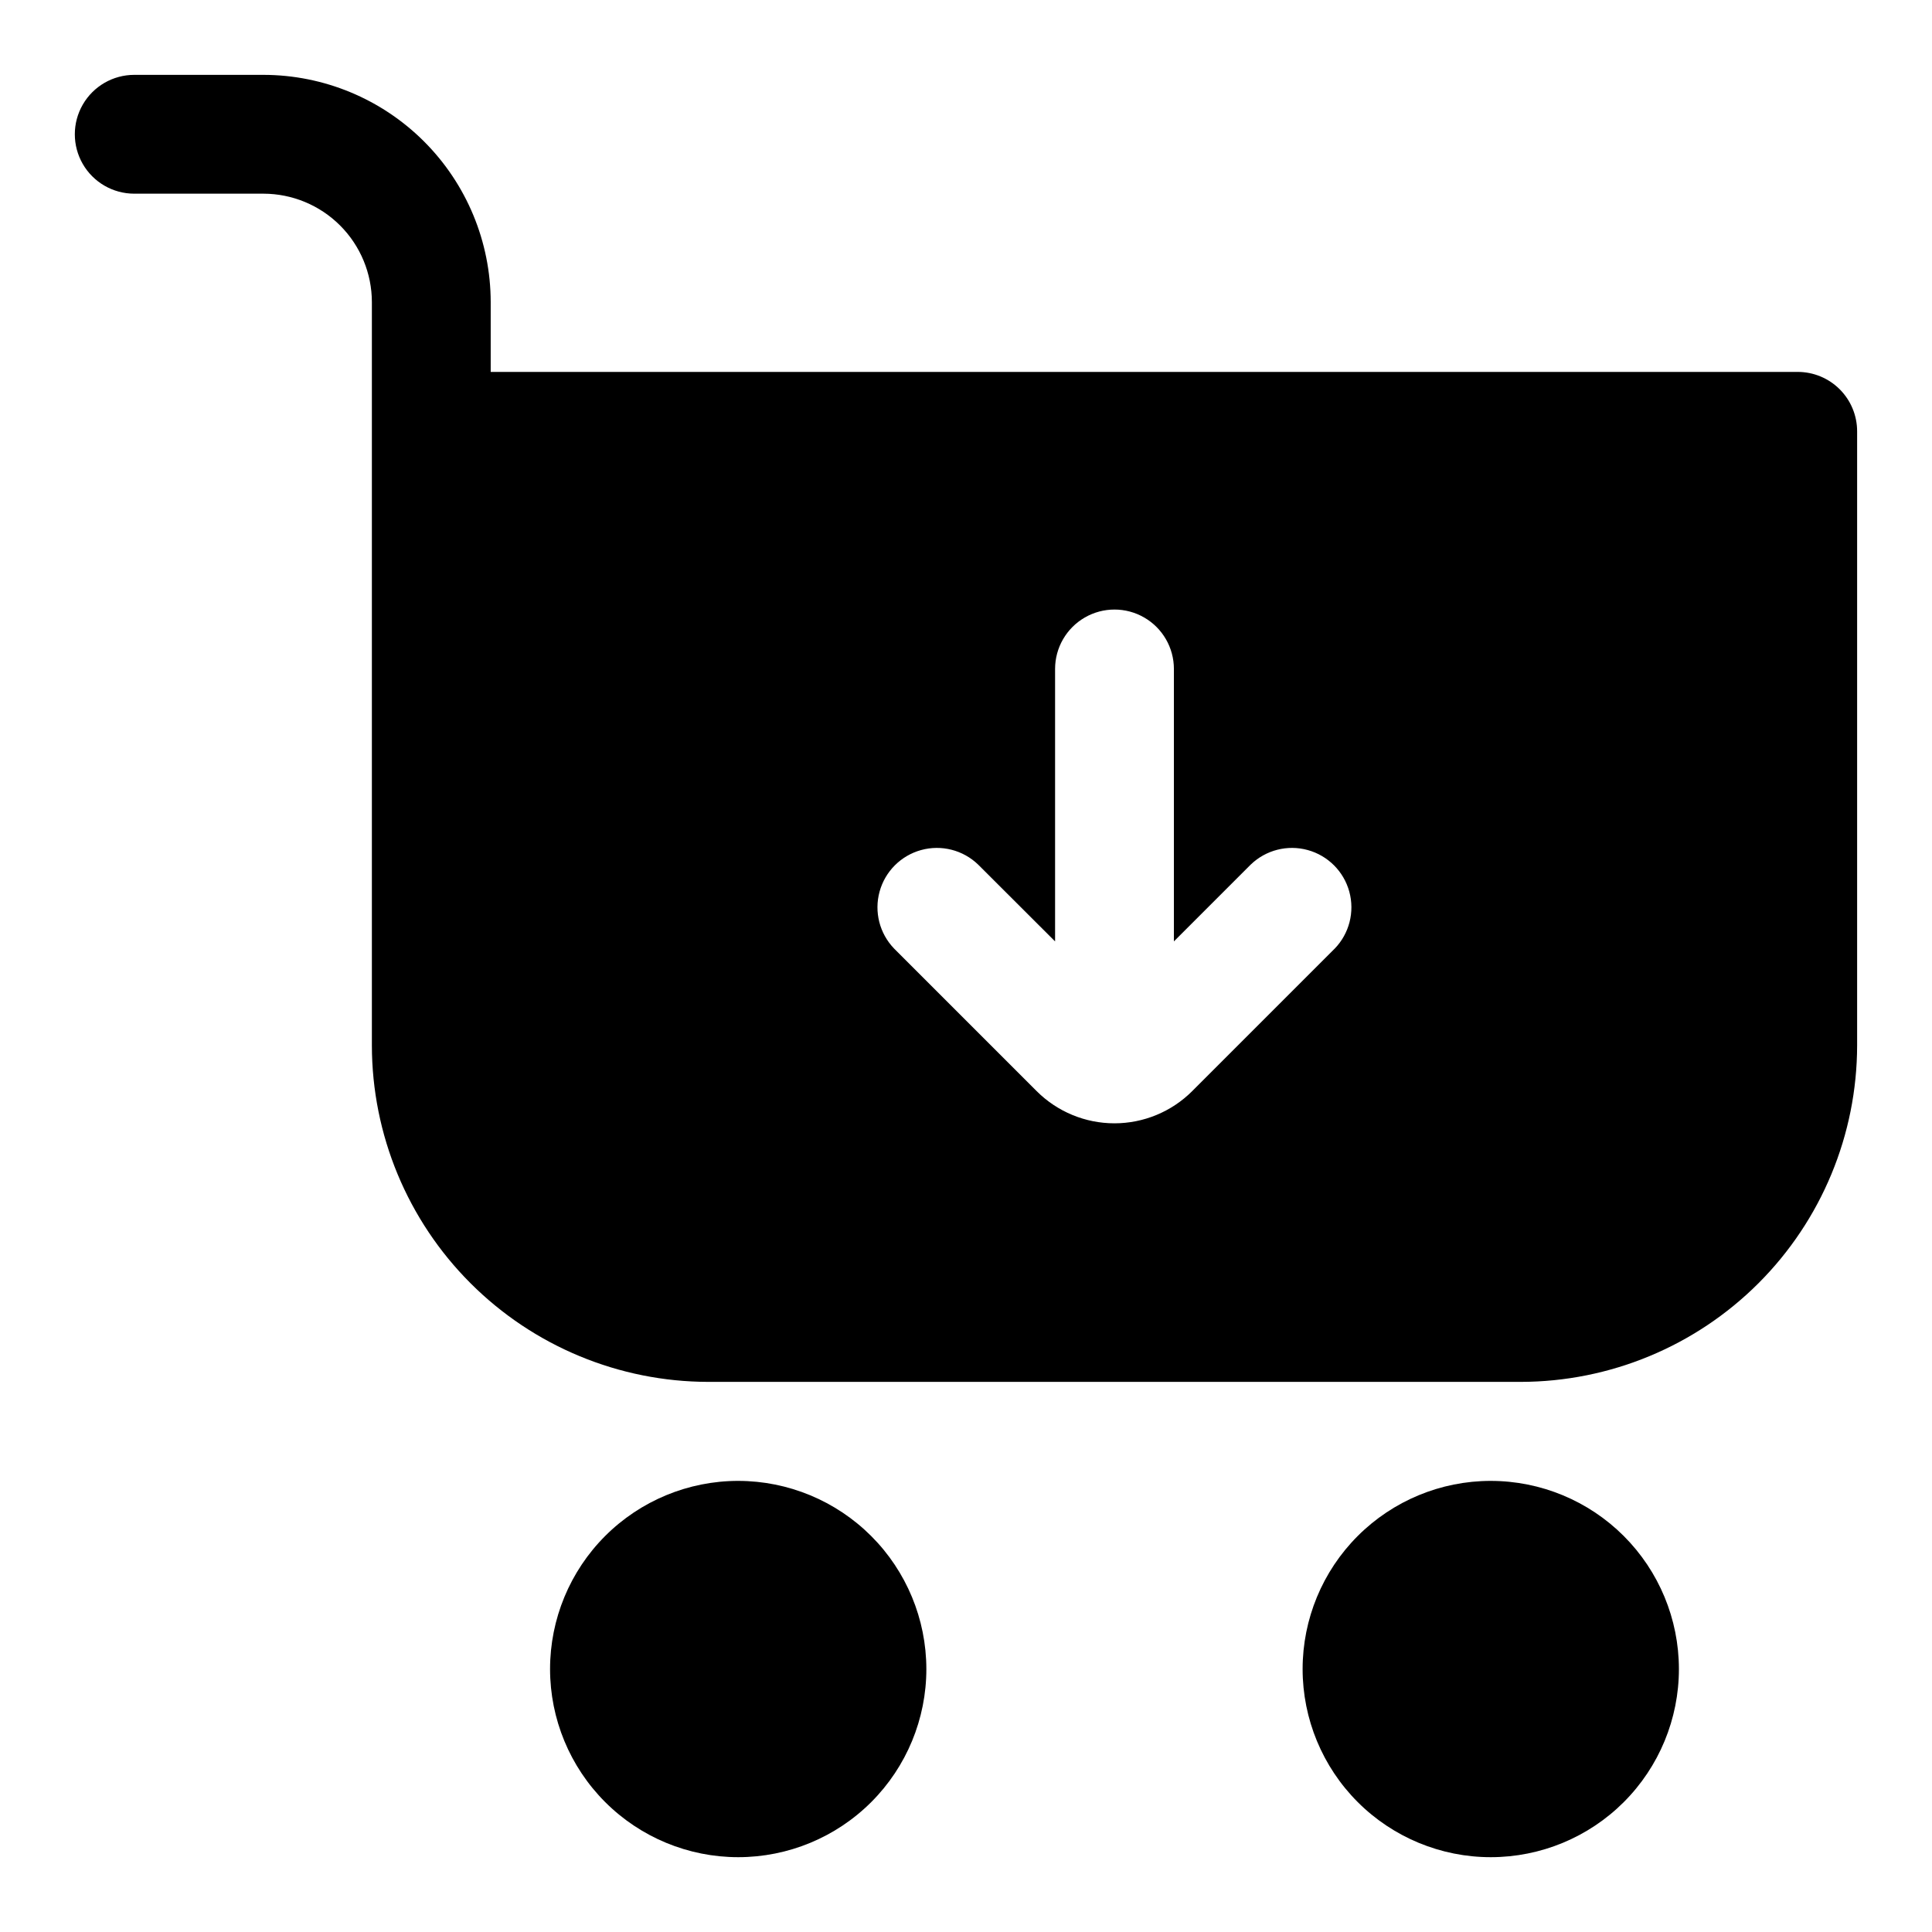
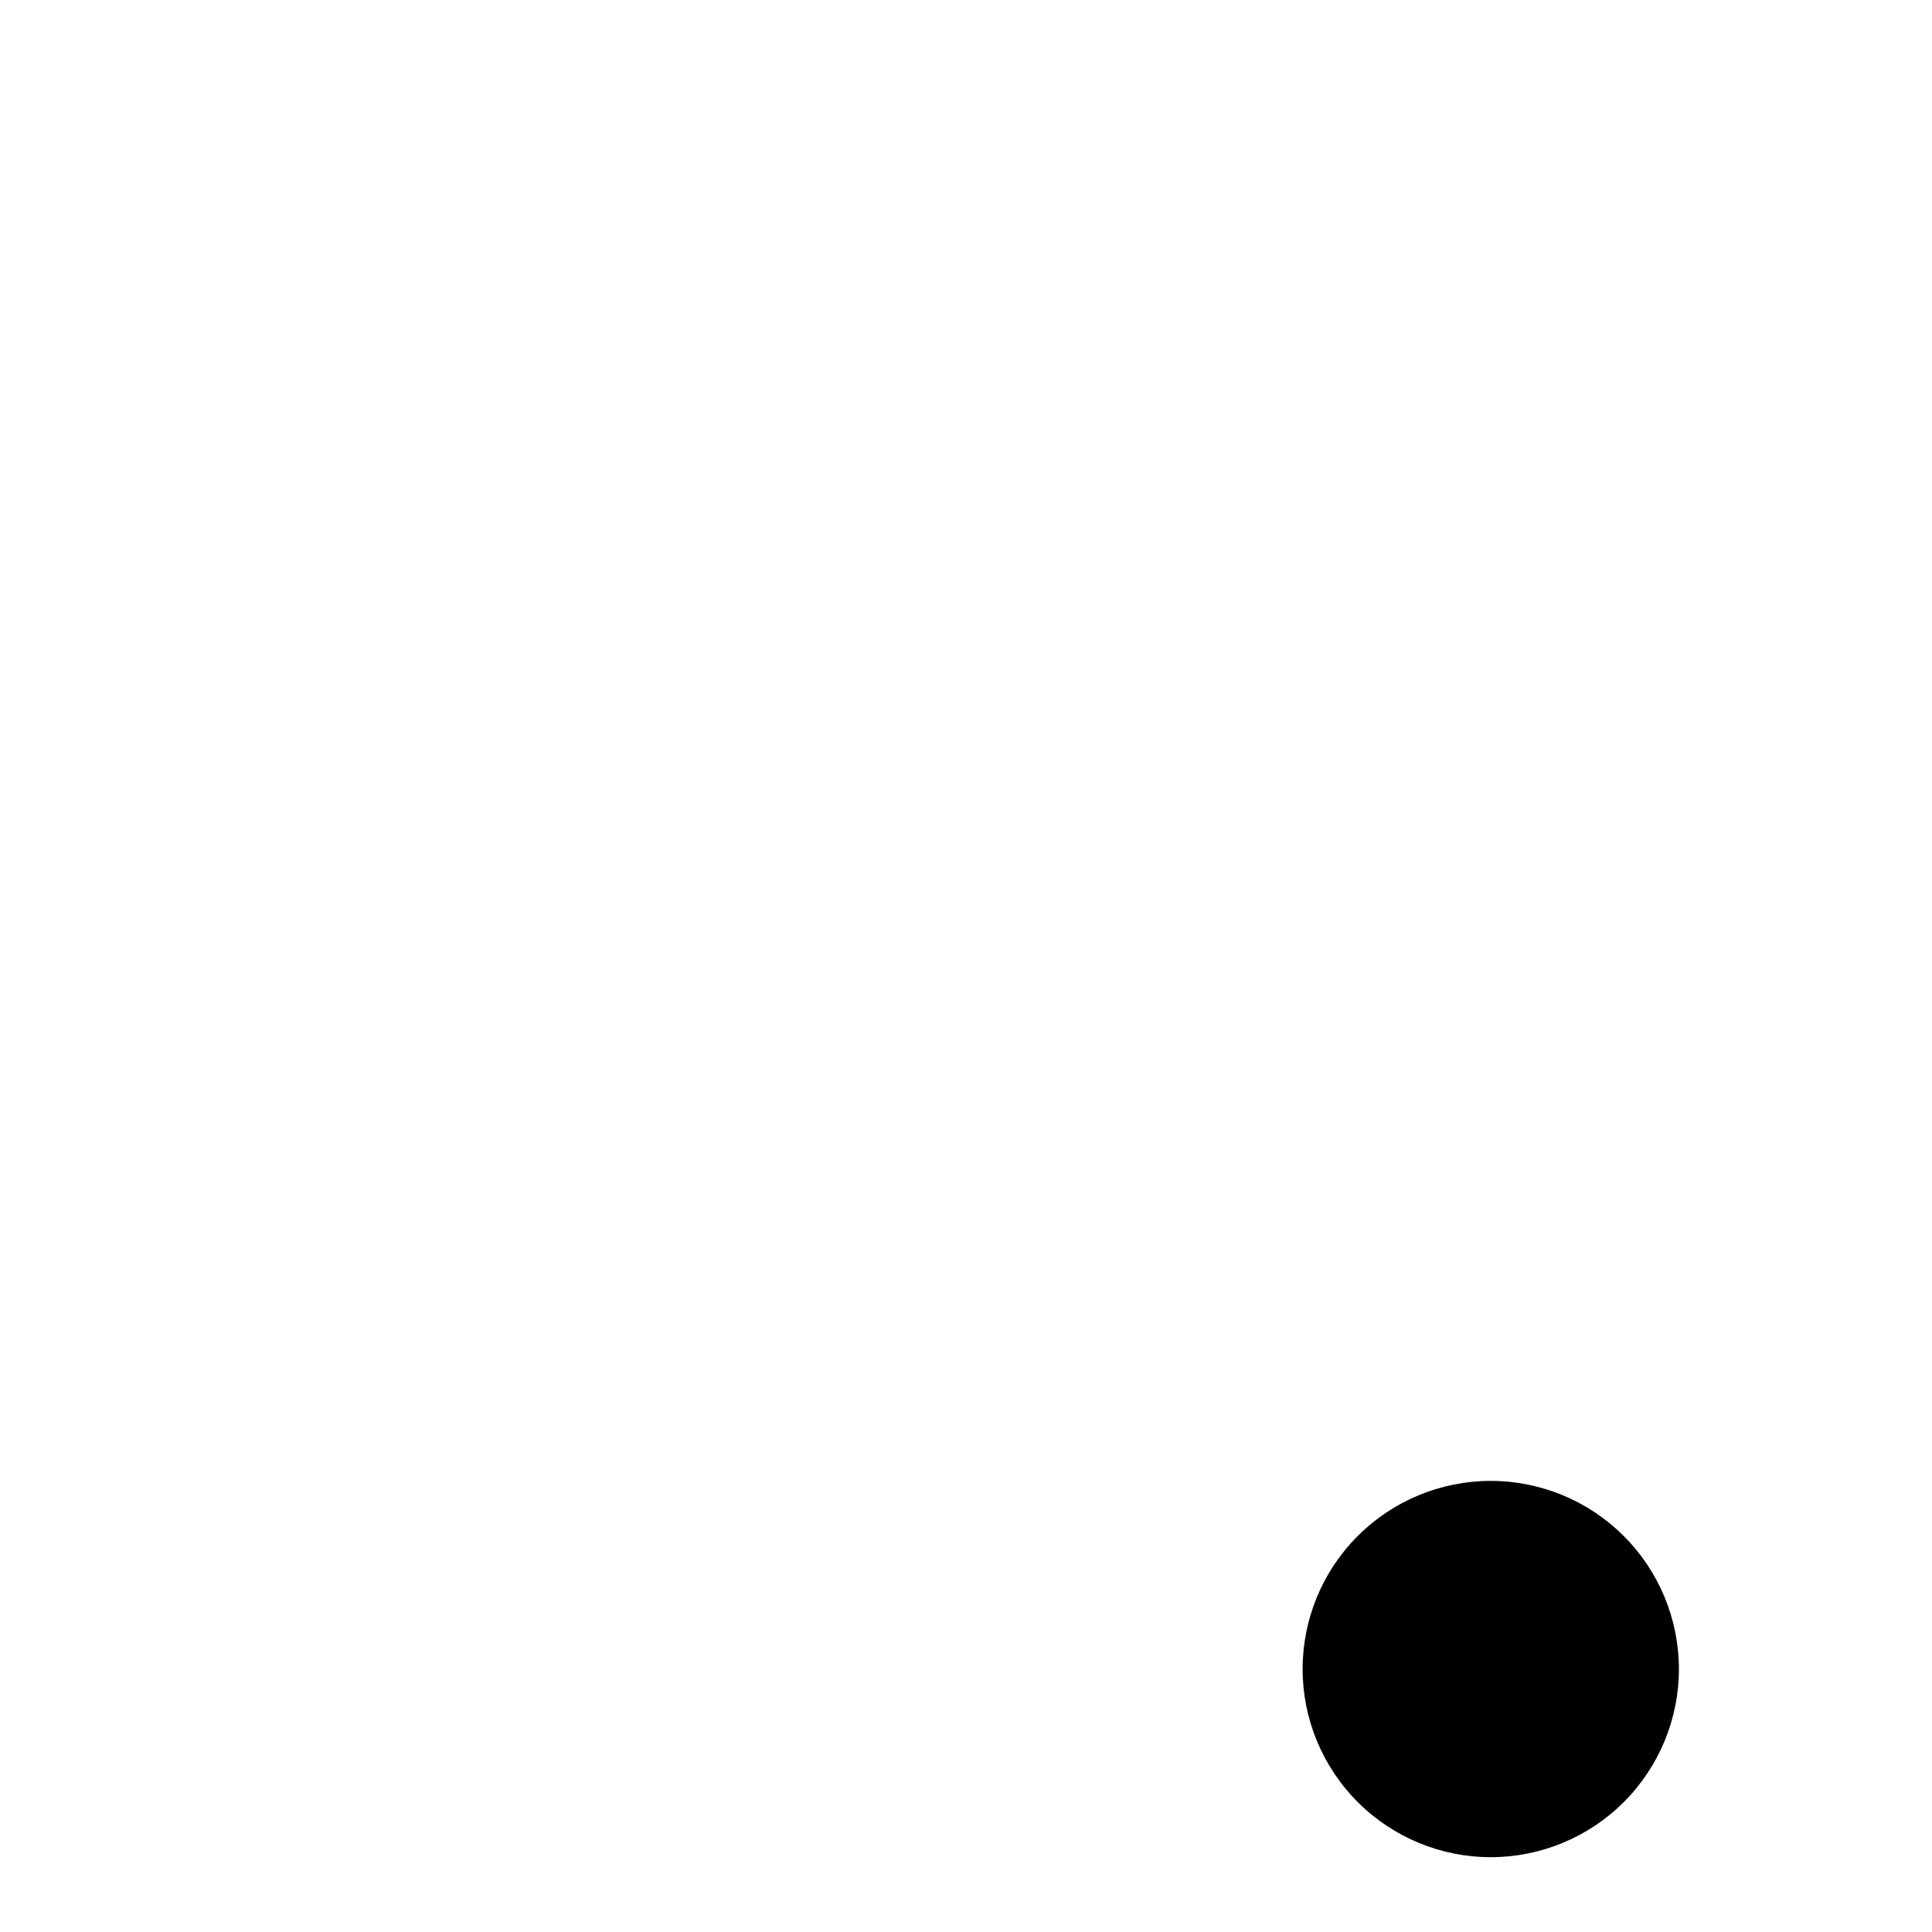
<svg xmlns="http://www.w3.org/2000/svg" fill="#000000" width="800px" height="800px" version="1.1" viewBox="144 144 512 512">
  <g>
-     <path d="m339.65 536.45c-13.227-0.004-25.914 5.246-35.266 14.594-9.355 9.352-14.609 22.035-14.613 35.262 0 13.227 5.254 25.91 14.605 35.262 9.352 9.352 22.035 14.605 35.262 14.605 13.227-0.004 25.91-5.258 35.262-14.613 9.348-9.352 14.598-22.039 14.594-35.266-0.016-13.215-5.273-25.883-14.617-35.227s-22.012-14.602-35.227-14.617z" />
    <path d="m539.07 536.45c-13.227 0-25.91 5.254-35.262 14.605-9.348 9.352-14.602 22.035-14.602 35.262 0.004 13.223 5.258 25.906 14.609 35.258 9.355 9.348 22.039 14.602 35.266 14.598 13.223-0.004 25.906-5.262 35.254-14.613 9.348-9.355 14.598-22.039 14.594-35.266-0.012-13.219-5.269-25.891-14.617-35.238-9.348-9.344-22.023-14.598-35.242-14.605z" />
-     <path d="m620.41 242.56h-346.37v-18.5c-0.016-15.965-6.367-31.273-17.656-42.562-11.293-11.293-26.598-17.641-42.566-17.66h-34.242c-5.625 0-10.824 3.004-13.637 7.875-2.812 4.871-2.812 10.871 0 15.742s8.012 7.871 13.637 7.871h34.242c7.617 0.012 14.922 3.039 20.309 8.426 5.387 5.387 8.418 12.691 8.426 20.309v196.99c0.023 23.637 9.422 46.297 26.137 63.012 16.711 16.715 39.371 26.117 63.004 26.148h215.32c23.637-0.031 46.297-9.434 63.008-26.148 16.711-16.715 26.109-39.375 26.137-63.012v-162.75c0-4.176-1.66-8.18-4.613-11.133s-6.957-4.609-11.133-4.609zm-122.7 152.83-37.785 37.785h0.004c-5.469 5.453-12.875 8.516-20.594 8.516-7.723 0-15.129-3.062-20.594-8.516l-37.785-37.785c-3.863-4-5.332-9.738-3.859-15.102 1.469-5.363 5.66-9.551 11.02-11.02 5.363-1.473 11.102-0.004 15.102 3.859l20.387 20.355v-72.203c0-5.625 3.004-10.82 7.875-13.633 4.871-2.812 10.871-2.812 15.742 0 4.871 2.812 7.871 8.008 7.871 13.633v72.203l20.355-20.355h0.004c3.996-3.863 9.738-5.332 15.098-3.859 5.363 1.469 9.551 5.656 11.023 11.02 1.469 5.363 0.004 11.102-3.859 15.102z" />
  </g>
</svg>